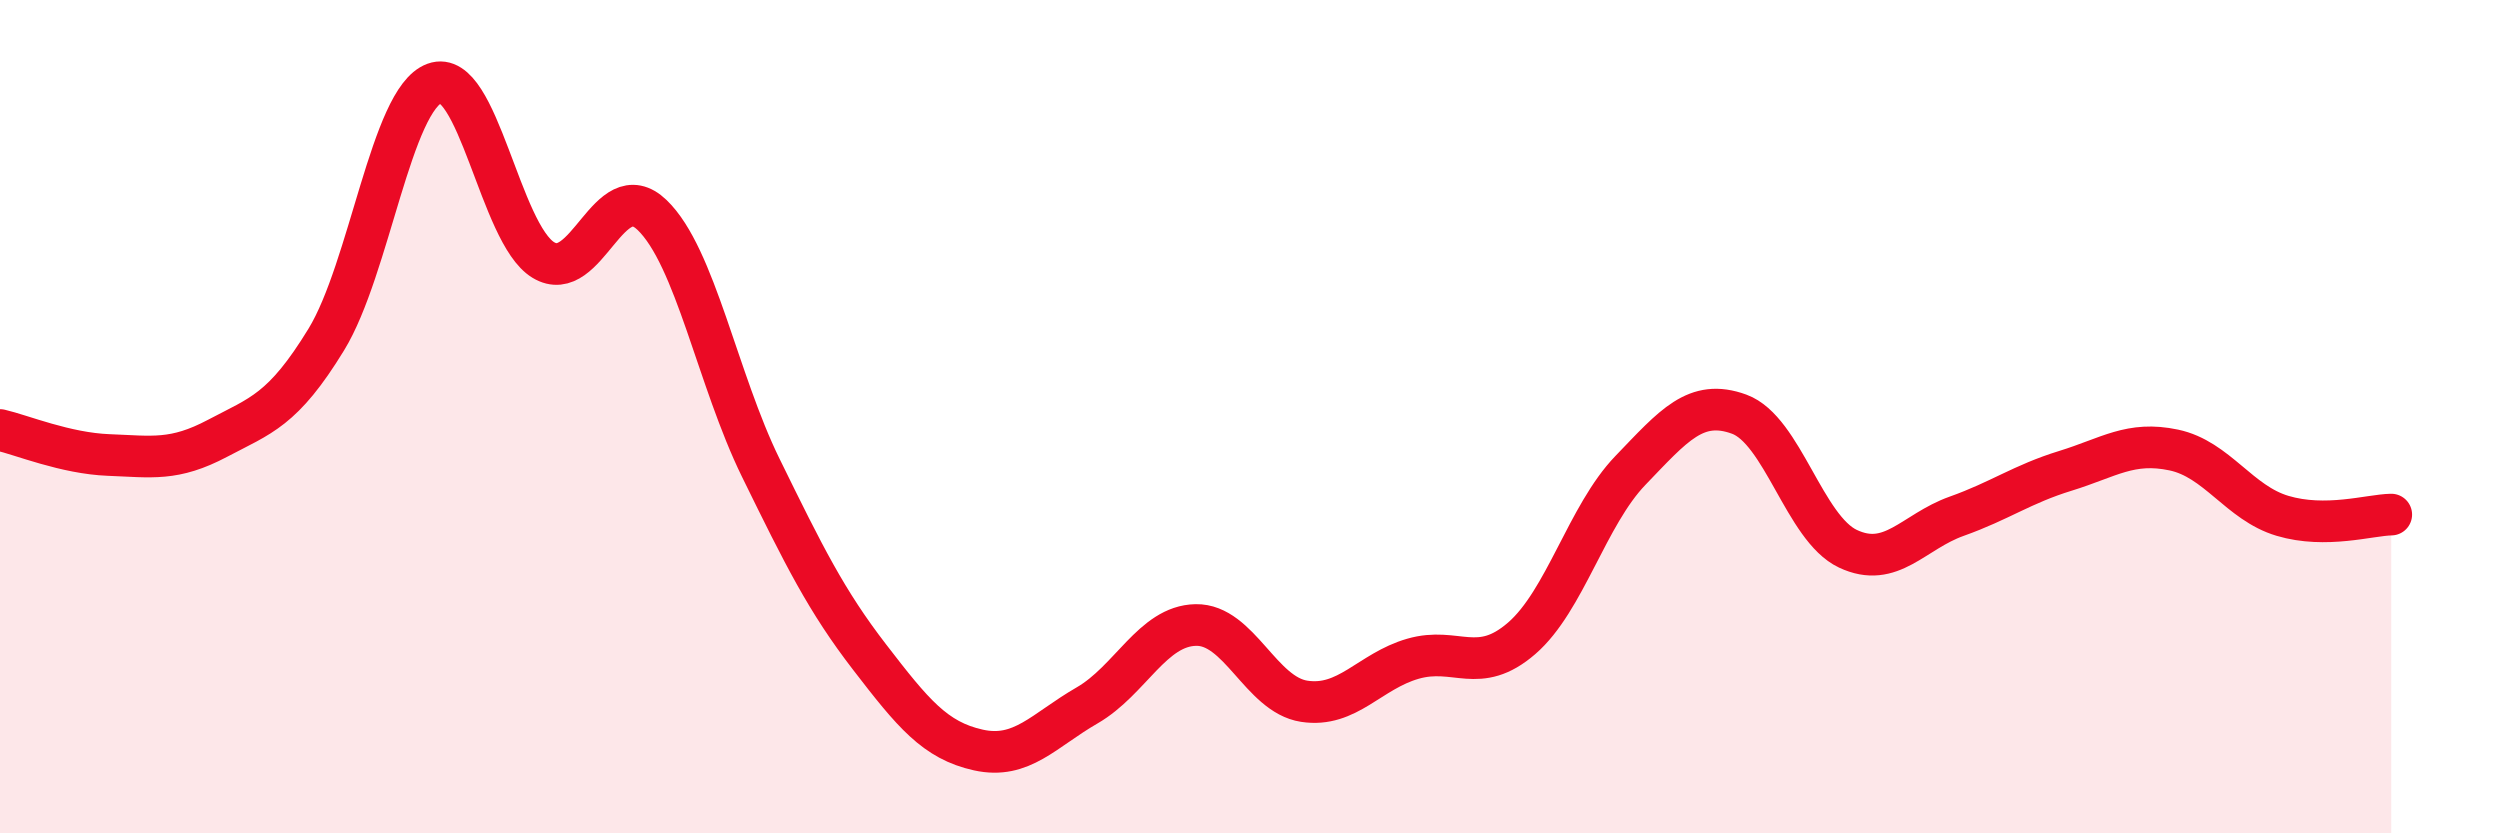
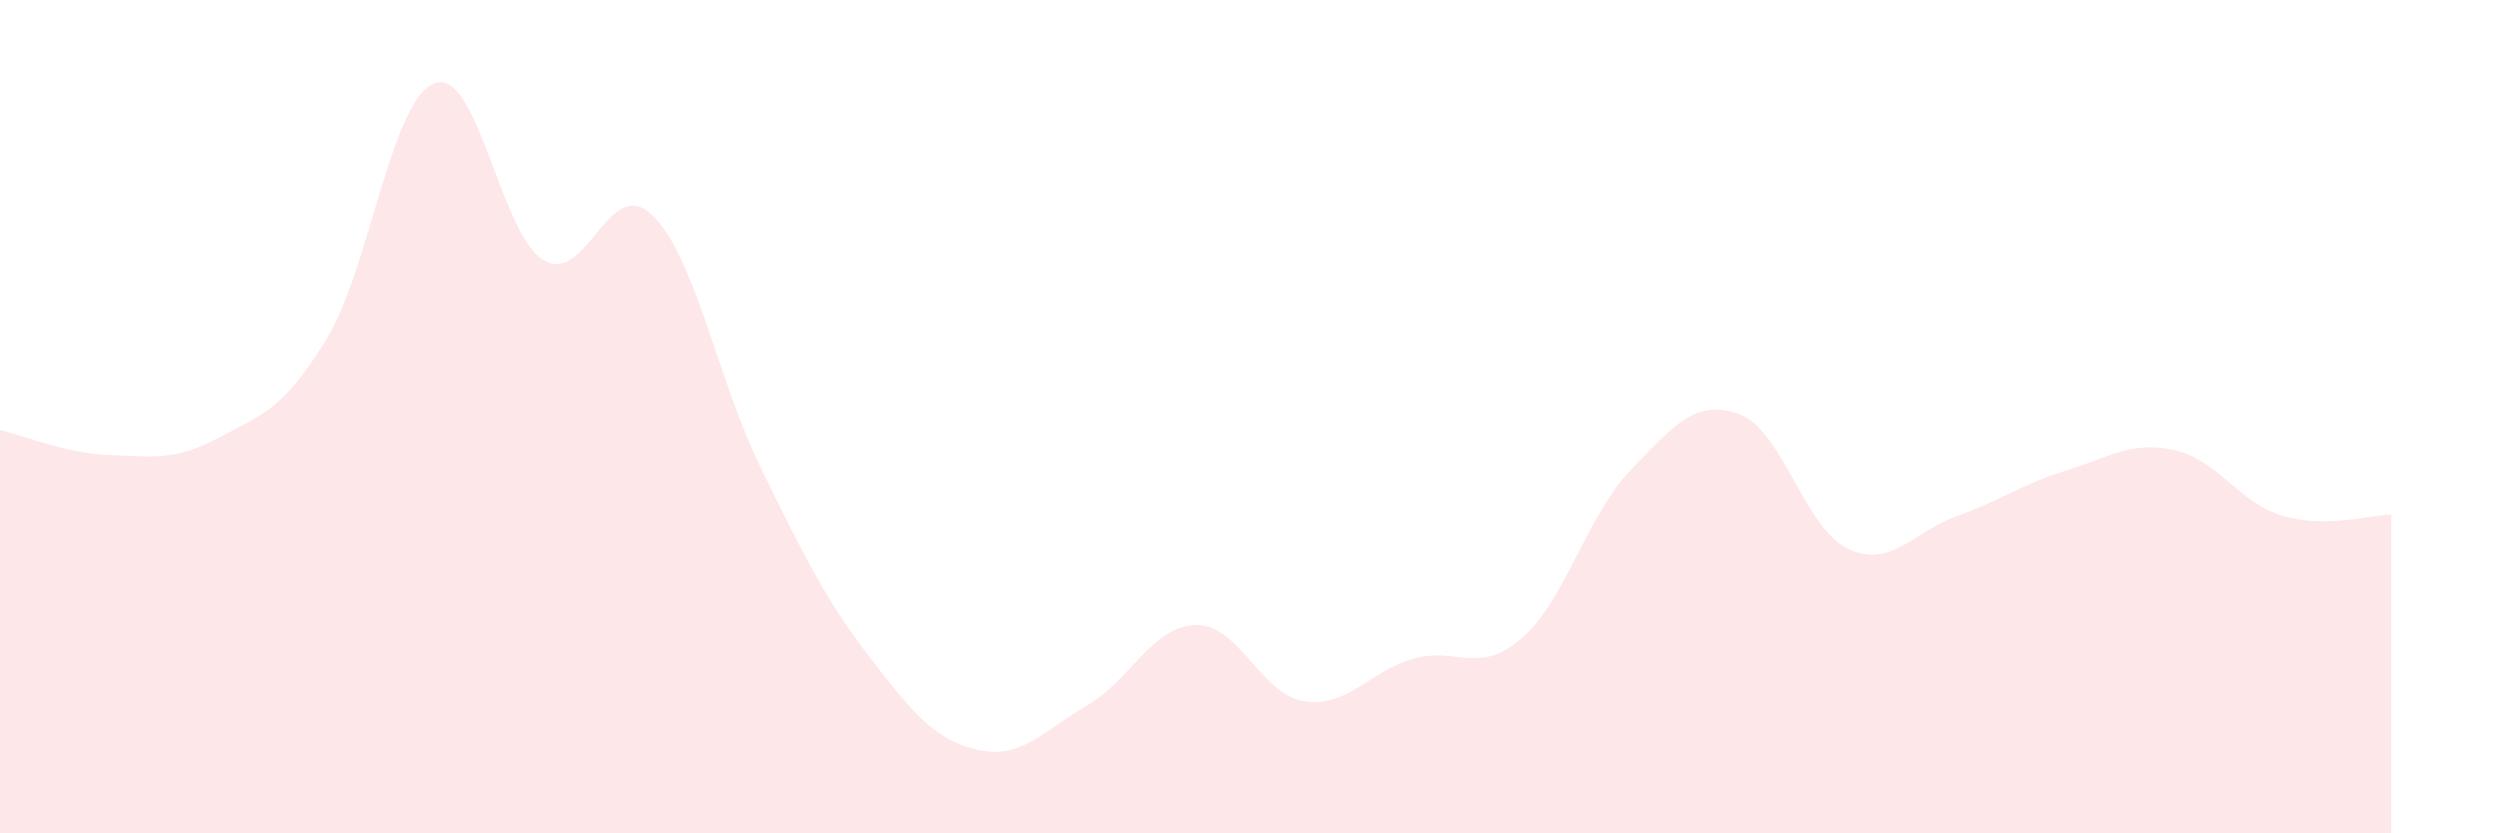
<svg xmlns="http://www.w3.org/2000/svg" width="60" height="20" viewBox="0 0 60 20">
  <path d="M 0,10.32 C 0.52,10.44 1.57,10.88 2.61,10.92 C 3.65,10.96 4.18,11.07 5.22,10.52 C 6.26,9.97 6.79,9.85 7.83,8.15 C 8.87,6.45 9.39,2.38 10.43,2 C 11.47,1.62 12,5.61 13.04,6.24 C 14.08,6.87 14.61,4.16 15.65,5.16 C 16.69,6.16 17.22,9.11 18.26,11.23 C 19.3,13.35 19.83,14.42 20.87,15.77 C 21.91,17.12 22.44,17.77 23.48,18 C 24.52,18.23 25.05,17.53 26.09,16.93 C 27.13,16.33 27.66,15.02 28.7,15 C 29.74,14.98 30.26,16.67 31.3,16.83 C 32.34,16.99 32.87,16.11 33.91,15.81 C 34.95,15.51 35.48,16.22 36.52,15.32 C 37.56,14.42 38.09,12.37 39.13,11.29 C 40.17,10.21 40.7,9.56 41.74,9.94 C 42.78,10.32 43.31,12.68 44.35,13.17 C 45.39,13.66 45.92,12.76 46.96,12.39 C 48,12.02 48.53,11.62 49.57,11.3 C 50.61,10.98 51.13,10.58 52.17,10.8 C 53.21,11.02 53.74,12.07 54.78,12.38 C 55.82,12.69 56.87,12.36 57.39,12.35L57.39 20L0 20Z" fill="#EB0A25" opacity="0.1" stroke-linecap="round" stroke-linejoin="round" />
-   <path d="M 0,10.32 C 0.52,10.44 1.57,10.88 2.61,10.92 C 3.65,10.96 4.18,11.07 5.22,10.52 C 6.26,9.97 6.79,9.85 7.83,8.15 C 8.87,6.45 9.39,2.38 10.43,2 C 11.47,1.62 12,5.61 13.04,6.24 C 14.08,6.87 14.61,4.16 15.65,5.16 C 16.69,6.16 17.22,9.11 18.26,11.23 C 19.3,13.35 19.83,14.42 20.87,15.77 C 21.91,17.12 22.44,17.77 23.48,18 C 24.52,18.23 25.05,17.53 26.09,16.93 C 27.13,16.33 27.66,15.02 28.7,15 C 29.74,14.98 30.26,16.67 31.3,16.83 C 32.34,16.99 32.87,16.11 33.91,15.81 C 34.95,15.51 35.48,16.22 36.52,15.32 C 37.56,14.42 38.09,12.37 39.13,11.29 C 40.17,10.21 40.7,9.56 41.74,9.94 C 42.78,10.32 43.31,12.68 44.35,13.17 C 45.39,13.66 45.92,12.76 46.96,12.39 C 48,12.02 48.53,11.62 49.57,11.3 C 50.61,10.98 51.13,10.58 52.17,10.8 C 53.21,11.02 53.74,12.07 54.78,12.38 C 55.82,12.69 56.87,12.36 57.39,12.35" stroke="#EB0A25" stroke-width="1" fill="none" stroke-linecap="round" stroke-linejoin="round" />
</svg>